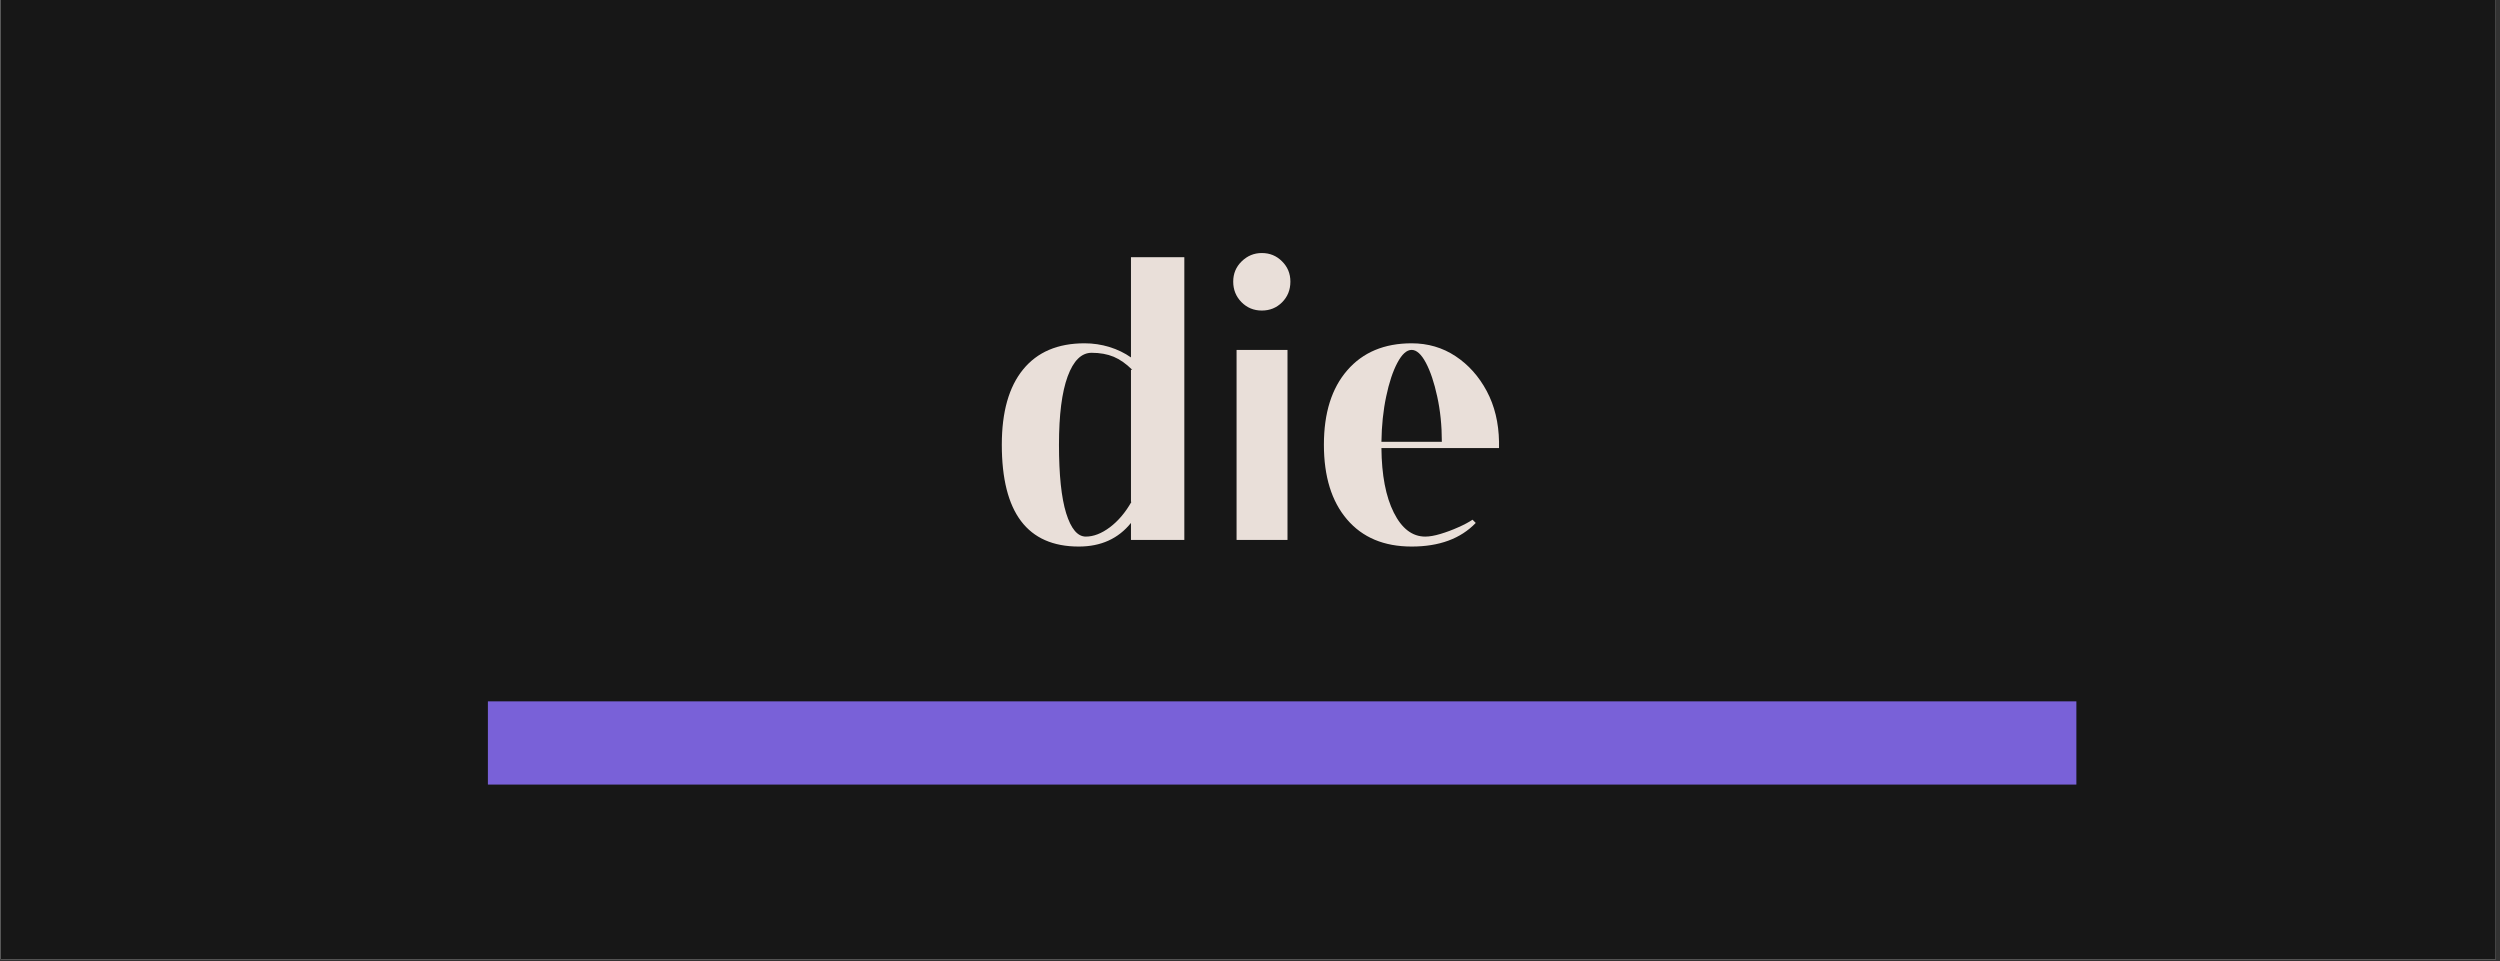
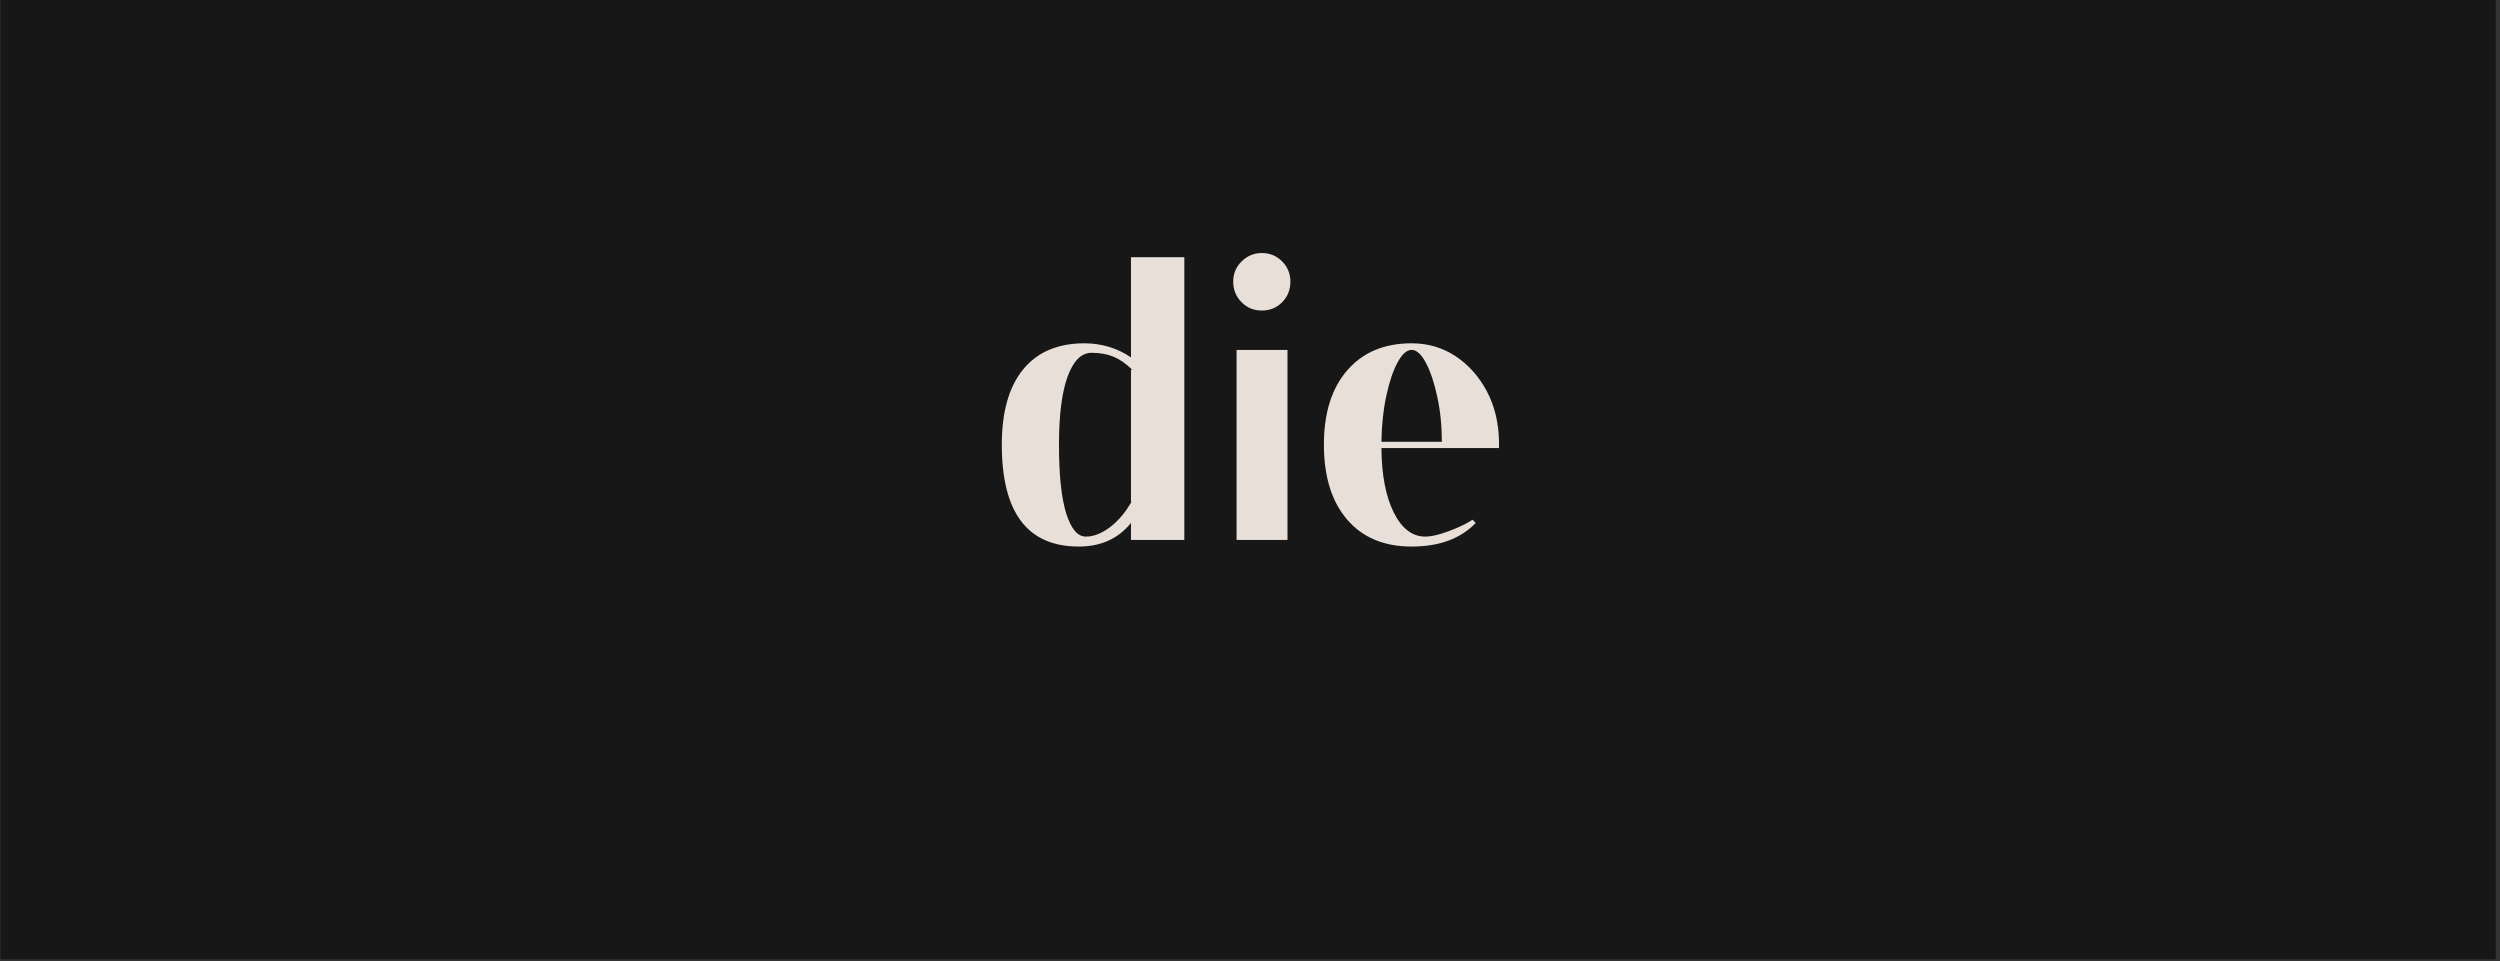
<svg xmlns="http://www.w3.org/2000/svg" version="1.0" preserveAspectRatio="xMidYMid meet" height="173" viewBox="0 0 337.5 129.75" zoomAndPan="magnify" width="450">
  <rect x="0" y="0" width="337.5" height="129.75" fill="#333333" stroke="none" />
  <defs>
    <g />
    <clipPath id="a27370b49e">
      <path clip-rule="nonzero" d="M 0.074 0 L 336.926 0 L 336.926 129.5 L 0.074 129.5 Z M 0.074 0" />
    </clipPath>
  </defs>
  <g clip-path="url(#a27370b49e)">
-     <path fill-rule="nonzero" fill-opacity="1" d="M 0.074 0 L 336.926 0 L 336.926 129.5 L 0.074 129.5 Z M 0.074 0" fill="#ffffff" />
    <path fill-rule="nonzero" fill-opacity="1" d="M 0.074 0 L 336.926 0 L 336.926 129.5 L 0.074 129.5 Z M 0.074 0" fill="#171717" />
  </g>
-   <path stroke-miterlimit="4" stroke-opacity="1" stroke-width="15" stroke="#7961d8" d="M 0.002 7.502 L 286.308 7.502" stroke-linejoin="miter" fill="none" transform="matrix(0.749, 0, 0, 0.749, 65.865, 94.681)" stroke-linecap="butt" />
  <g fill-opacity="1" fill="#e9dfd9">
    <g transform="translate(133.4, 72.893)">
      <g>
        <path d="M 1.844 -12.859 C 1.844 -17.285 2.801 -20.672 4.719 -23.016 C 6.633 -25.367 9.398 -26.547 13.016 -26.547 C 14.172 -26.547 15.289 -26.379 16.375 -26.047 C 17.457 -25.711 18.426 -25.242 19.281 -24.641 L 19.281 -38.172 L 26.484 -38.172 L 26.484 0 L 19.281 0 L 19.281 -2.297 C 17.57 -0.172 15.223 0.891 12.234 0.891 C 5.305 0.891 1.844 -3.691 1.844 -12.859 Z M 9.562 -12.859 C 9.562 -8.797 9.883 -5.711 10.531 -3.609 C 11.188 -1.504 12.07 -0.453 13.188 -0.453 C 14.227 -0.453 15.305 -0.867 16.422 -1.703 C 17.547 -2.547 18.52 -3.691 19.344 -5.141 L 19.281 -5.141 L 19.281 -22.969 L 19.453 -22.969 C 18.629 -23.789 17.789 -24.379 16.938 -24.734 C 16.082 -25.086 15.094 -25.266 13.969 -25.266 C 12.594 -25.266 11.516 -24.203 10.734 -22.078 C 9.953 -19.953 9.562 -16.879 9.562 -12.859 Z M 9.562 -12.859" />
      </g>
    </g>
  </g>
  <g fill-opacity="1" fill="#e9dfd9">
    <g transform="translate(163.187, 72.893)">
      <g>
        <path d="M 3.297 -34.875 C 3.297 -35.957 3.676 -36.867 4.438 -37.609 C 5.207 -38.359 6.113 -38.734 7.156 -38.734 C 8.238 -38.734 9.148 -38.359 9.891 -37.609 C 10.641 -36.867 11.016 -35.957 11.016 -34.875 C 11.016 -33.758 10.641 -32.828 9.891 -32.078 C 9.148 -31.336 8.238 -30.969 7.156 -30.969 C 6.07 -30.969 5.156 -31.348 4.406 -32.109 C 3.664 -32.867 3.297 -33.789 3.297 -34.875 Z M 3.75 0 L 3.75 -25.656 L 10.625 -25.656 L 10.625 0 Z M 3.75 0" />
      </g>
    </g>
  </g>
  <g fill-opacity="1" fill="#e9dfd9">
    <g transform="translate(177.493, 72.893)">
      <g>
        <path d="M 1.234 -12.859 C 1.234 -17.141 2.285 -20.488 4.391 -22.906 C 6.492 -25.332 9.391 -26.547 13.078 -26.547 C 15.273 -26.547 17.25 -25.969 19 -24.812 C 20.75 -23.656 22.156 -22.082 23.219 -20.094 C 24.281 -18.102 24.832 -15.82 24.875 -13.25 L 24.875 -12.406 L 9 -12.406 C 9.031 -8.758 9.586 -5.852 10.672 -3.688 C 11.754 -1.531 13.172 -0.453 14.922 -0.453 C 15.484 -0.453 16.164 -0.57 16.969 -0.812 C 17.77 -1.051 18.566 -1.348 19.359 -1.703 C 20.16 -2.055 20.805 -2.398 21.297 -2.734 L 21.734 -2.297 C 19.691 -0.172 16.805 0.891 13.078 0.891 C 9.348 0.891 6.441 -0.328 4.359 -2.766 C 2.273 -5.203 1.234 -8.566 1.234 -12.859 Z M 9 -13.25 L 17.156 -13.25 C 17.156 -15.445 16.945 -17.484 16.531 -19.359 C 16.125 -21.242 15.613 -22.766 15 -23.922 C 14.383 -25.078 13.742 -25.656 13.078 -25.656 C 12.41 -25.656 11.77 -25.078 11.156 -23.922 C 10.539 -22.766 10.035 -21.242 9.641 -19.359 C 9.242 -17.484 9.031 -15.445 9 -13.25 Z M 9 -13.25" />
      </g>
    </g>
  </g>
</svg>